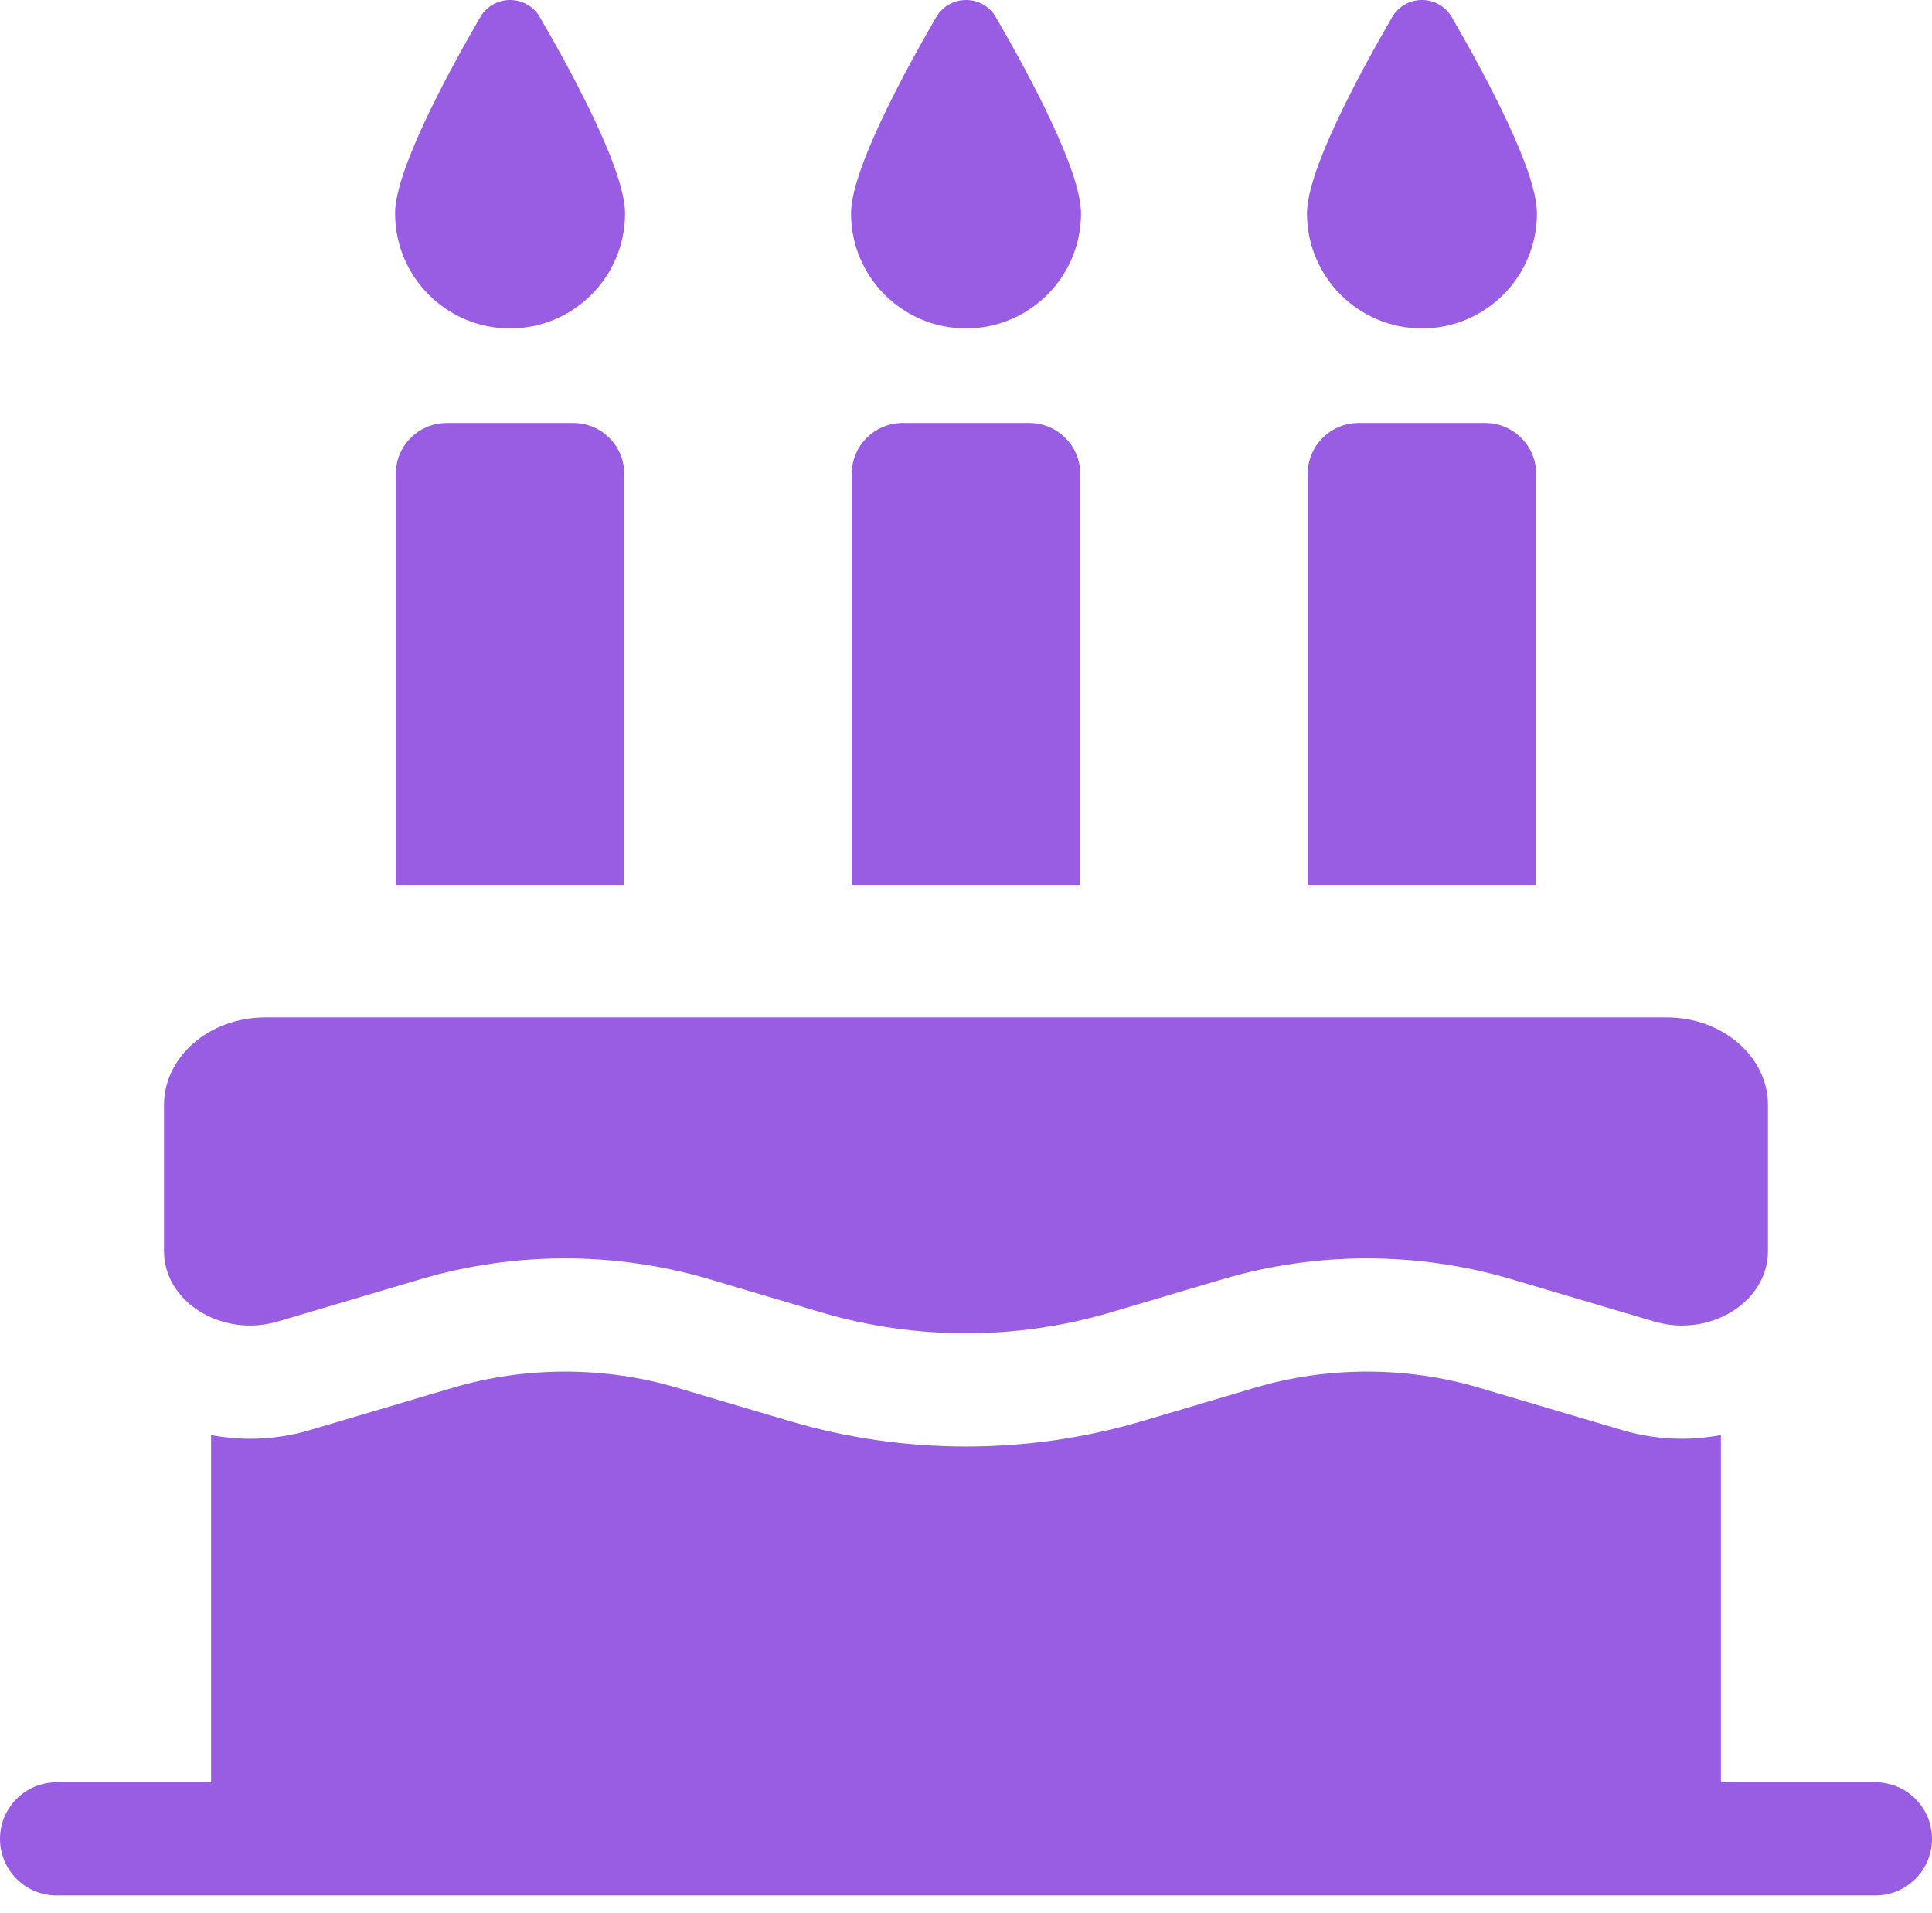
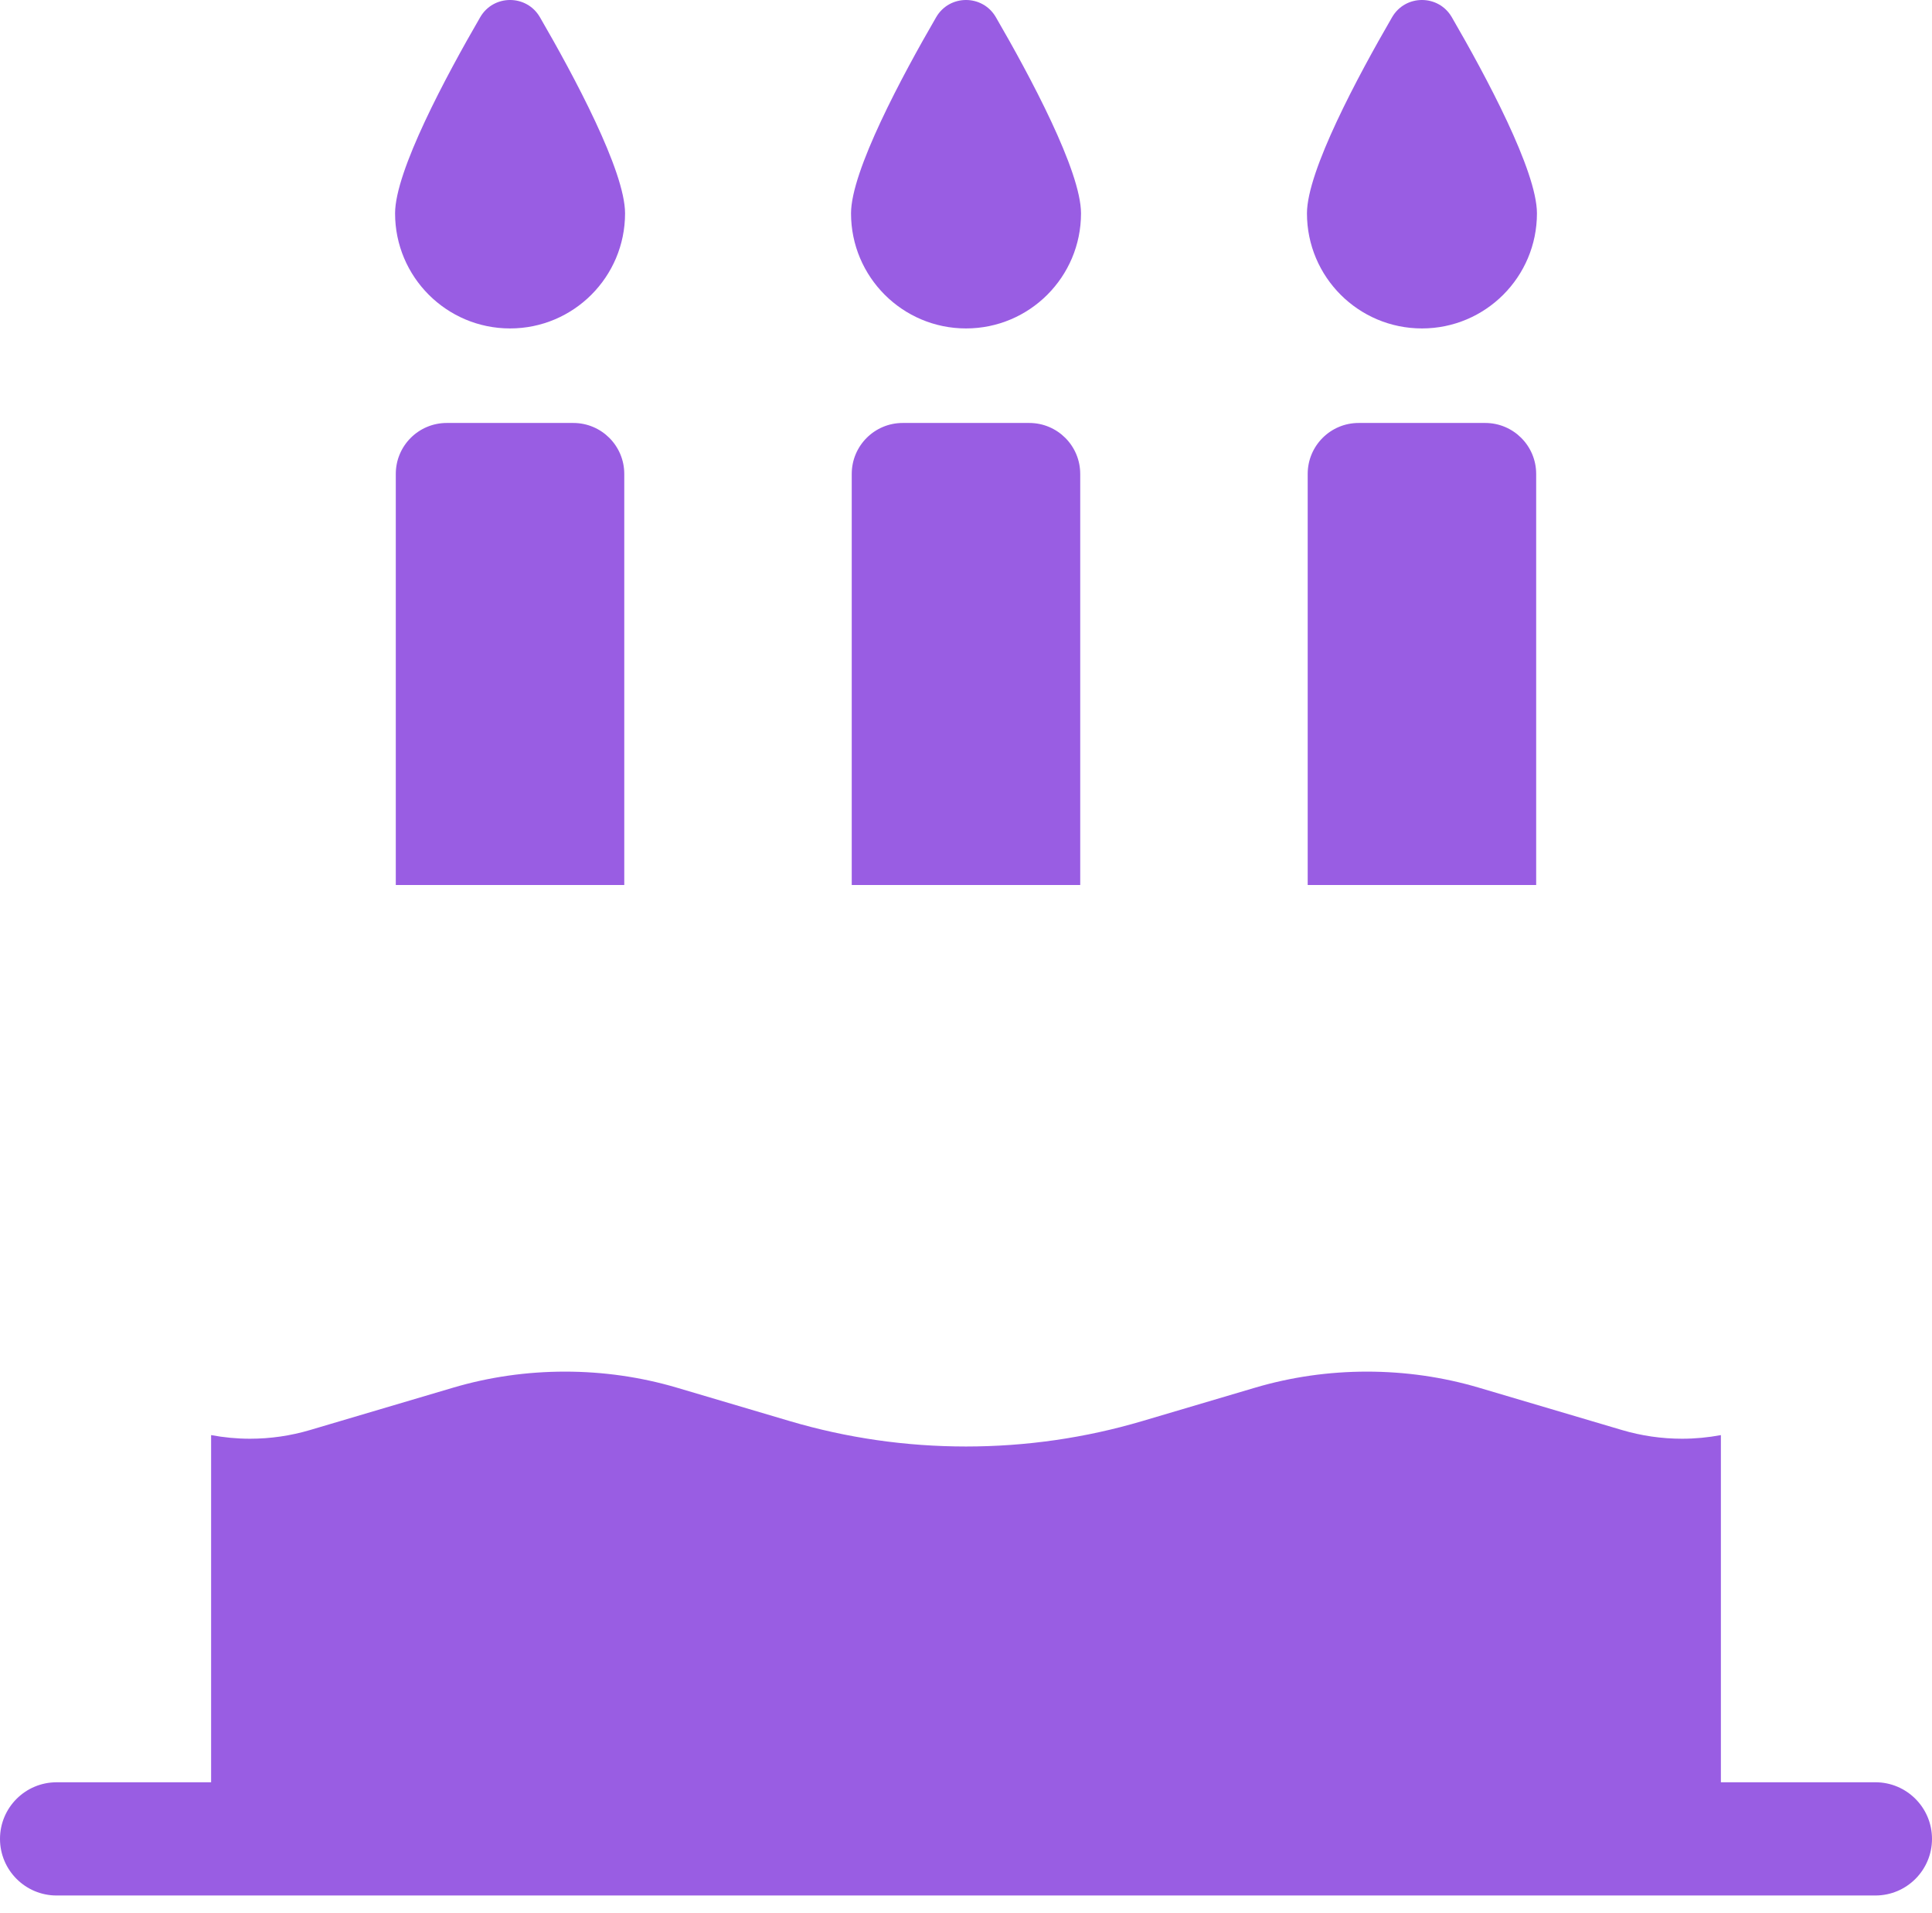
<svg xmlns="http://www.w3.org/2000/svg" width="100" height="99" viewBox="0 0 100 99" fill="none">
  <path d="M26.401 16.997C29.688 16.997 32.353 14.331 32.353 11.042C32.353 8.851 29.71 3.93 27.946 0.89C27.258 -0.297 25.544 -0.297 24.856 0.89C23.093 3.93 20.449 8.851 20.449 11.042C20.449 14.331 23.114 16.997 26.401 16.997Z" fill="#995DE3" />
  <path d="M50.001 16.997C53.288 16.997 55.953 14.331 55.953 11.042C55.953 8.851 53.31 3.93 51.546 0.89C50.858 -0.297 49.144 -0.297 48.456 0.89C46.692 3.93 44.049 8.851 44.049 11.042C44.049 14.331 46.714 16.997 50.001 16.997Z" fill="#995DE3" />
  <path d="M73.6 16.997C76.888 16.997 79.552 14.331 79.552 11.042C79.552 8.851 76.909 3.93 75.145 0.89C74.457 -0.297 72.744 -0.297 72.055 0.89C70.292 3.93 67.648 8.851 67.648 11.042C67.648 14.331 70.313 16.997 73.6 16.997Z" fill="#995DE3" />
  <path d="M23.122 21.889C21.667 21.889 20.486 23.07 20.486 24.526V45.8H32.312V24.526C32.312 23.07 31.132 21.889 29.676 21.889H23.122V21.889Z" fill="#995DE3" />
  <path d="M46.722 21.889C45.266 21.889 44.086 23.07 44.086 24.526V45.8H55.912V24.526C55.912 23.07 54.732 21.889 53.276 21.889H46.722V21.889Z" fill="#995DE3" />
  <path d="M70.322 21.889C68.866 21.889 67.686 23.07 67.686 24.526V45.8H79.512V24.526C79.512 23.07 78.331 21.889 76.876 21.889H70.322V21.889Z" fill="#995DE3" />
-   <path d="M12.939 68.597C13.416 68.597 13.904 68.529 14.389 68.386L21.785 66.196C24.202 65.481 26.723 65.123 29.244 65.123C31.764 65.123 34.285 65.481 36.703 66.196L42.54 67.925C44.957 68.64 47.478 68.998 49.999 68.998C52.52 68.998 55.041 68.64 57.458 67.925L63.295 66.196C65.713 65.481 68.234 65.123 70.754 65.123C73.275 65.123 75.796 65.481 78.213 66.196L85.609 68.386C86.094 68.529 86.583 68.597 87.059 68.597C89.426 68.597 91.51 66.94 91.51 64.74V57.187C91.51 54.683 89.162 52.653 86.266 52.653H13.732C10.836 52.653 8.488 54.683 8.488 57.187V64.74C8.488 66.94 10.572 68.597 12.939 68.597Z" fill="#995DE3" />
  <path d="M97.07 92.234H89.073V74.268C88.415 74.391 87.741 74.456 87.06 74.456C86.007 74.456 84.96 74.304 83.947 74.004L76.551 71.815C74.685 71.263 72.735 70.983 70.755 70.983C68.776 70.983 66.826 71.263 64.96 71.815L59.122 73.543C56.176 74.415 53.107 74.858 50 74.858C46.894 74.858 43.824 74.415 40.878 73.543L35.04 71.815C33.175 71.263 31.225 70.983 29.245 70.983C27.265 70.983 25.315 71.263 23.449 71.815L16.053 74.004C15.04 74.304 13.993 74.456 12.94 74.456C12.259 74.456 11.585 74.391 10.927 74.268V92.235H2.93C1.312 92.235 0 93.546 0 95.164C0 96.782 1.312 98.094 2.93 98.094H97.07C98.688 98.094 100 96.782 100 95.164C100 93.546 98.688 92.234 97.07 92.234Z" fill="#995DE3" />
</svg>